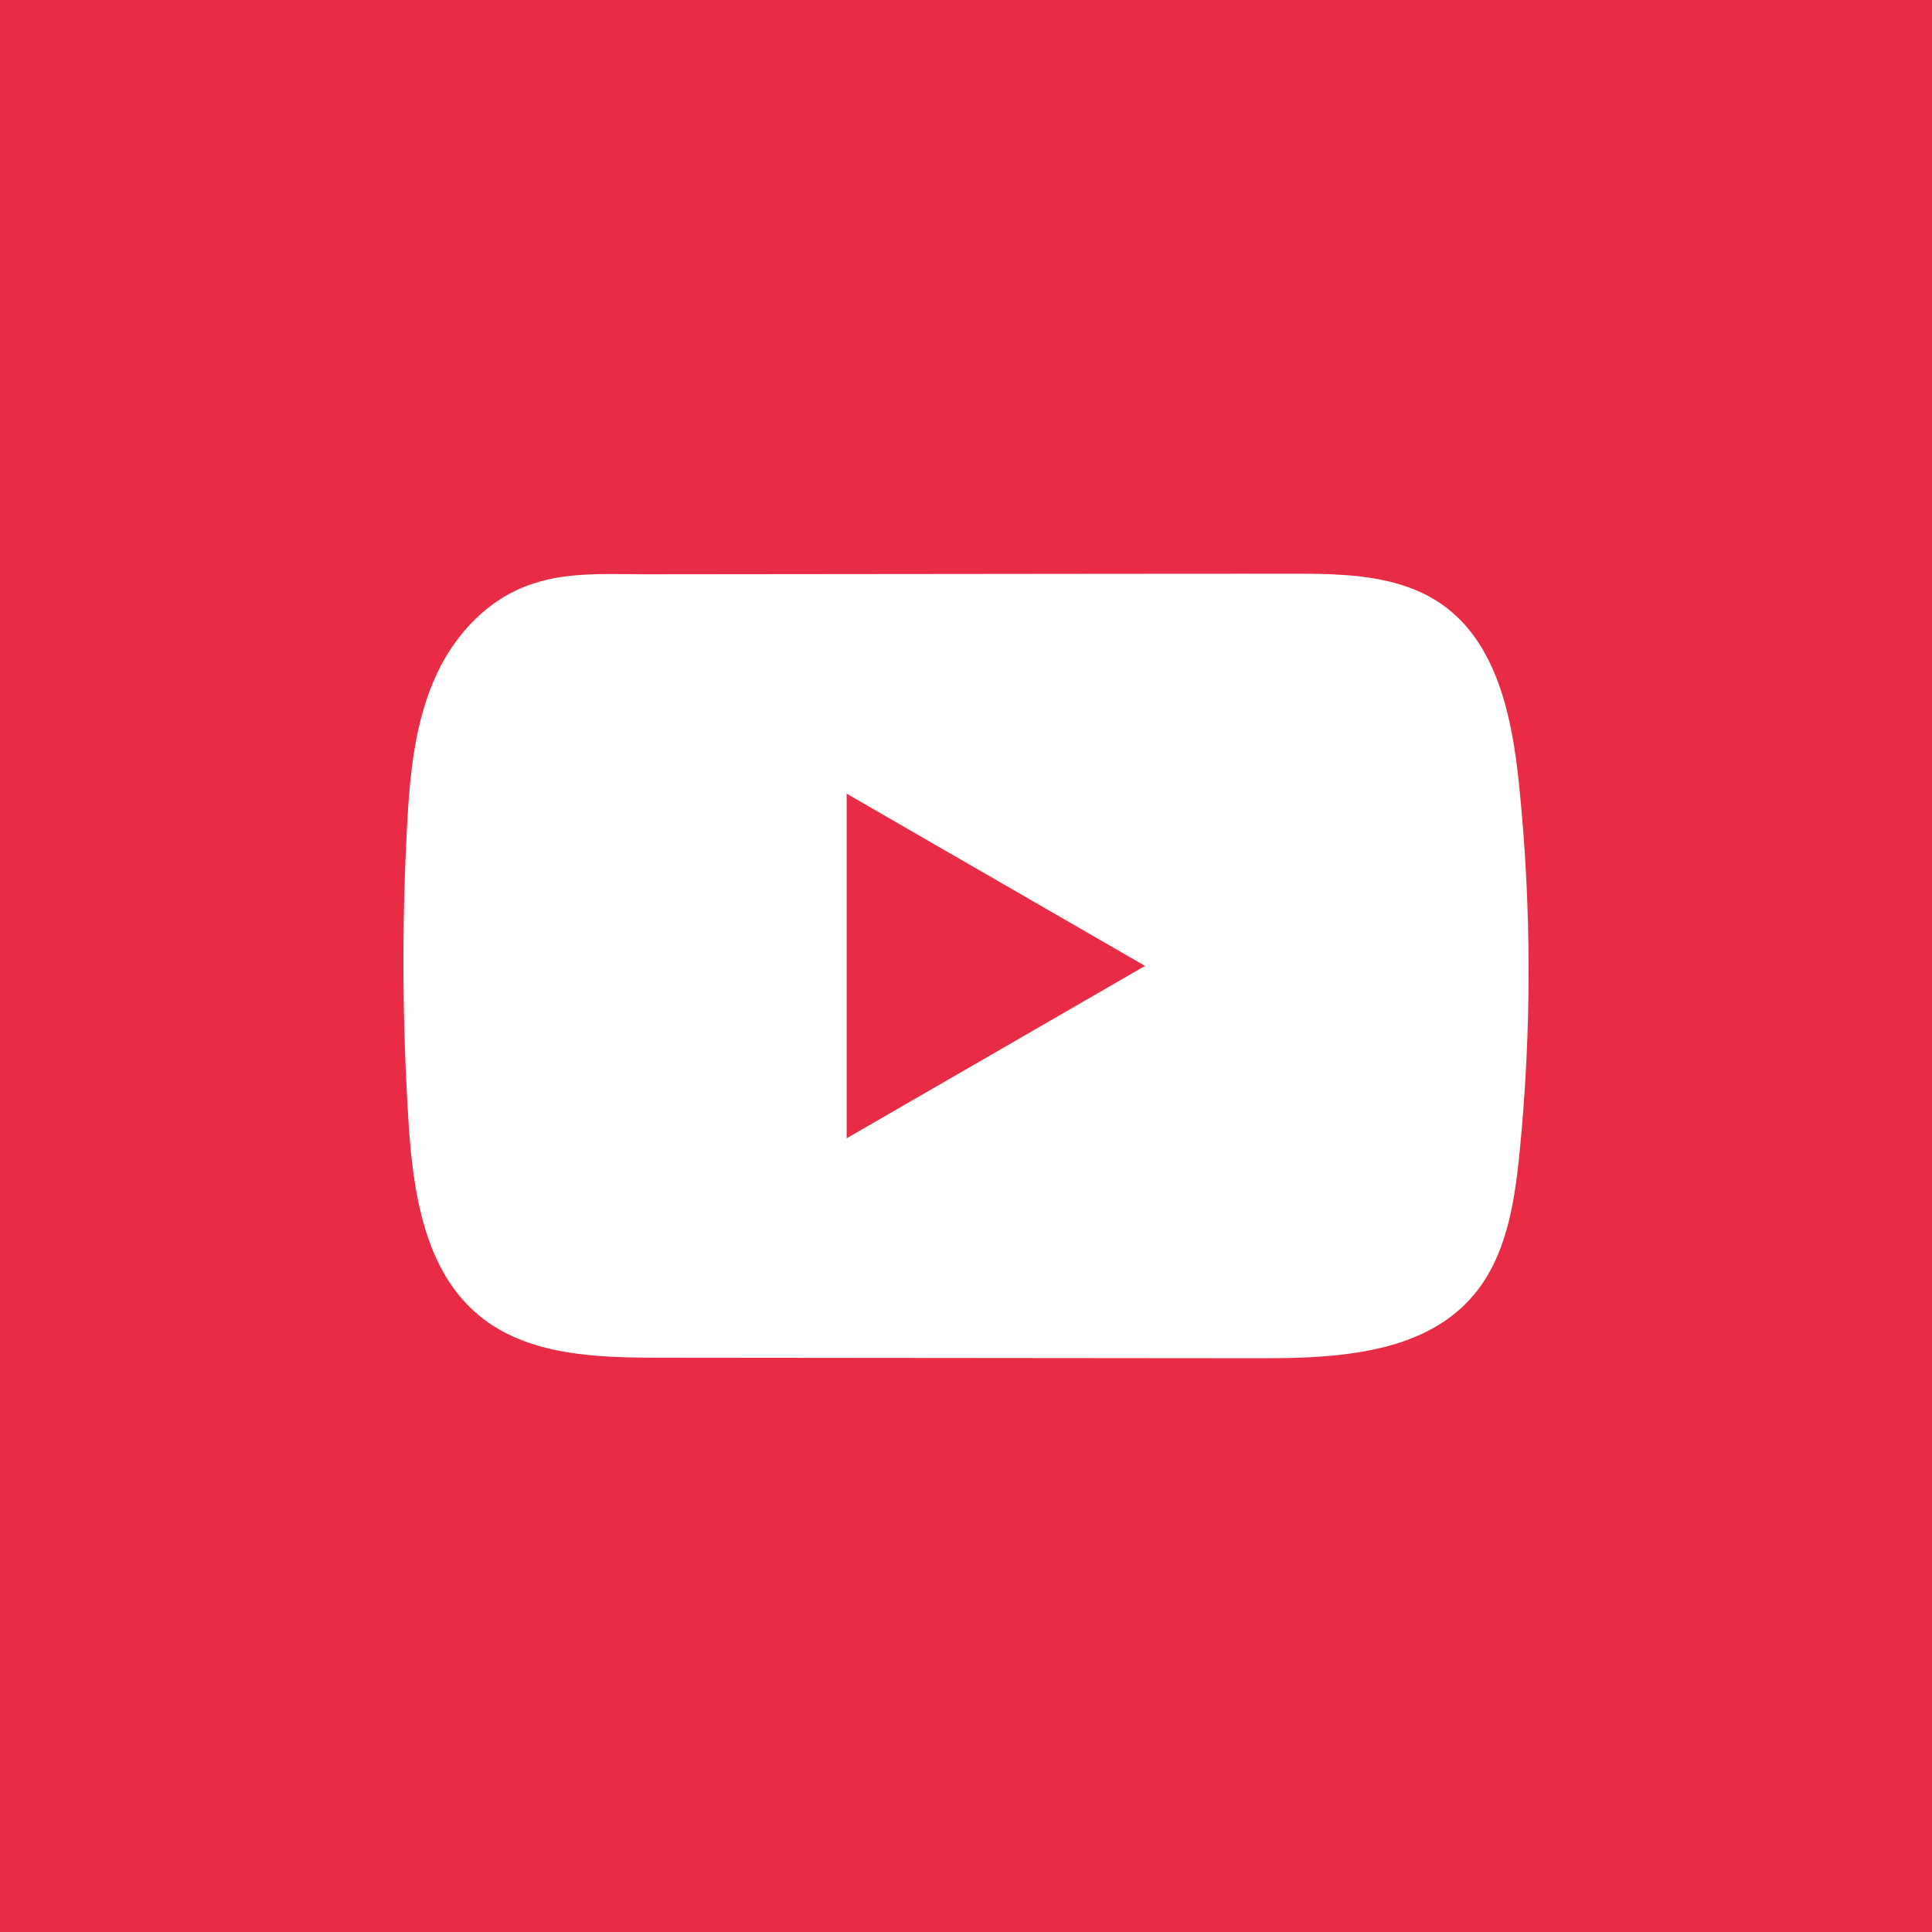
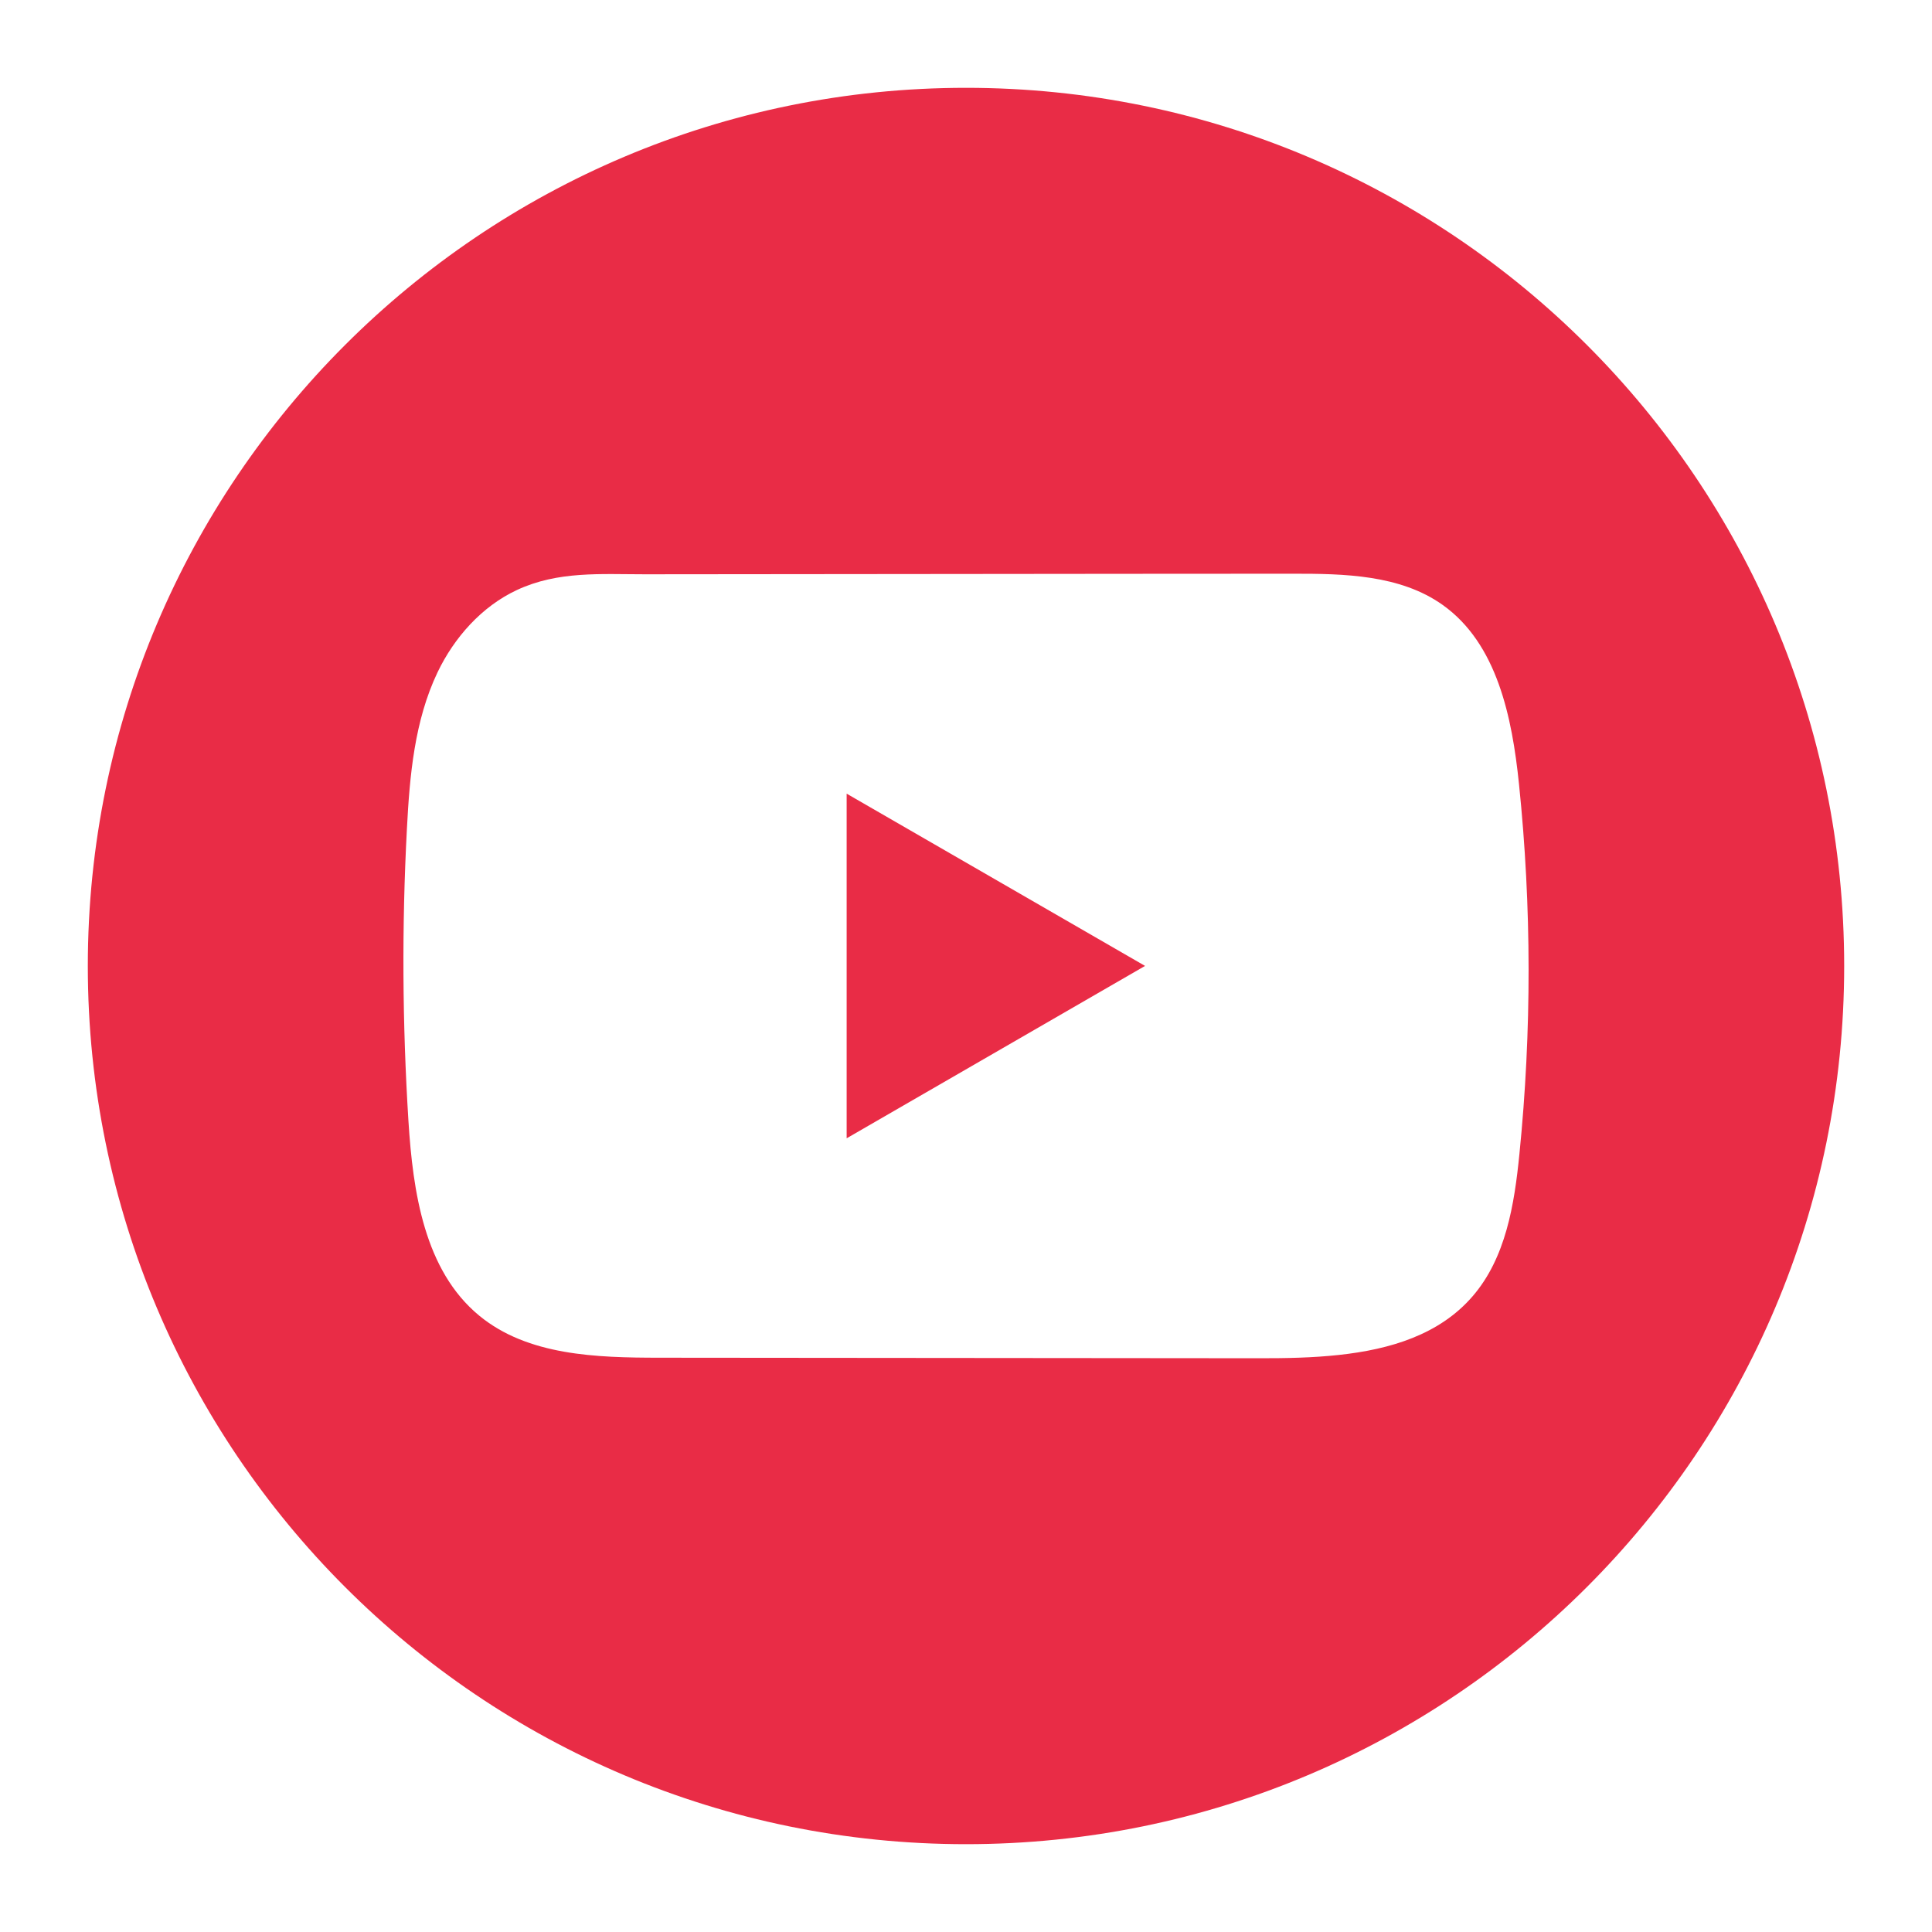
<svg xmlns="http://www.w3.org/2000/svg" width="44" height="44" viewBox="0 0 44 44" fill="none">
-   <rect width="44" height="44" fill="#E92C46" />
  <path d="M42 22C42 10.954 33.046 2 22 2C10.954 2 2 10.954 2 22C2 33.046 10.954 42 22 42C33.046 42 42 33.046 42 22Z" fill="#E92C46" />
  <path d="M34.594 17.855C34.437 16.336 34.098 14.657 32.852 13.774C31.886 13.09 30.617 13.064 29.433 13.066C26.928 13.066 24.422 13.07 21.918 13.072C19.509 13.074 17.1 13.076 14.691 13.079C13.685 13.079 12.707 13.001 11.773 13.437C10.97 13.811 10.342 14.522 9.964 15.313C9.44 16.413 9.33 17.66 9.267 18.877C9.15 21.093 9.163 23.315 9.302 25.53C9.404 27.146 9.664 28.933 10.914 29.963C12.021 30.875 13.584 30.92 15.02 30.921C19.579 30.925 24.14 30.93 28.7 30.933C29.285 30.934 29.895 30.923 30.491 30.858C31.663 30.732 32.78 30.396 33.533 29.527C34.294 28.651 34.489 27.433 34.604 26.279C34.885 23.48 34.883 20.654 34.594 17.855ZM19.282 25.924V18.075L26.078 21.998L19.282 25.924Z" fill="white" />
</svg>